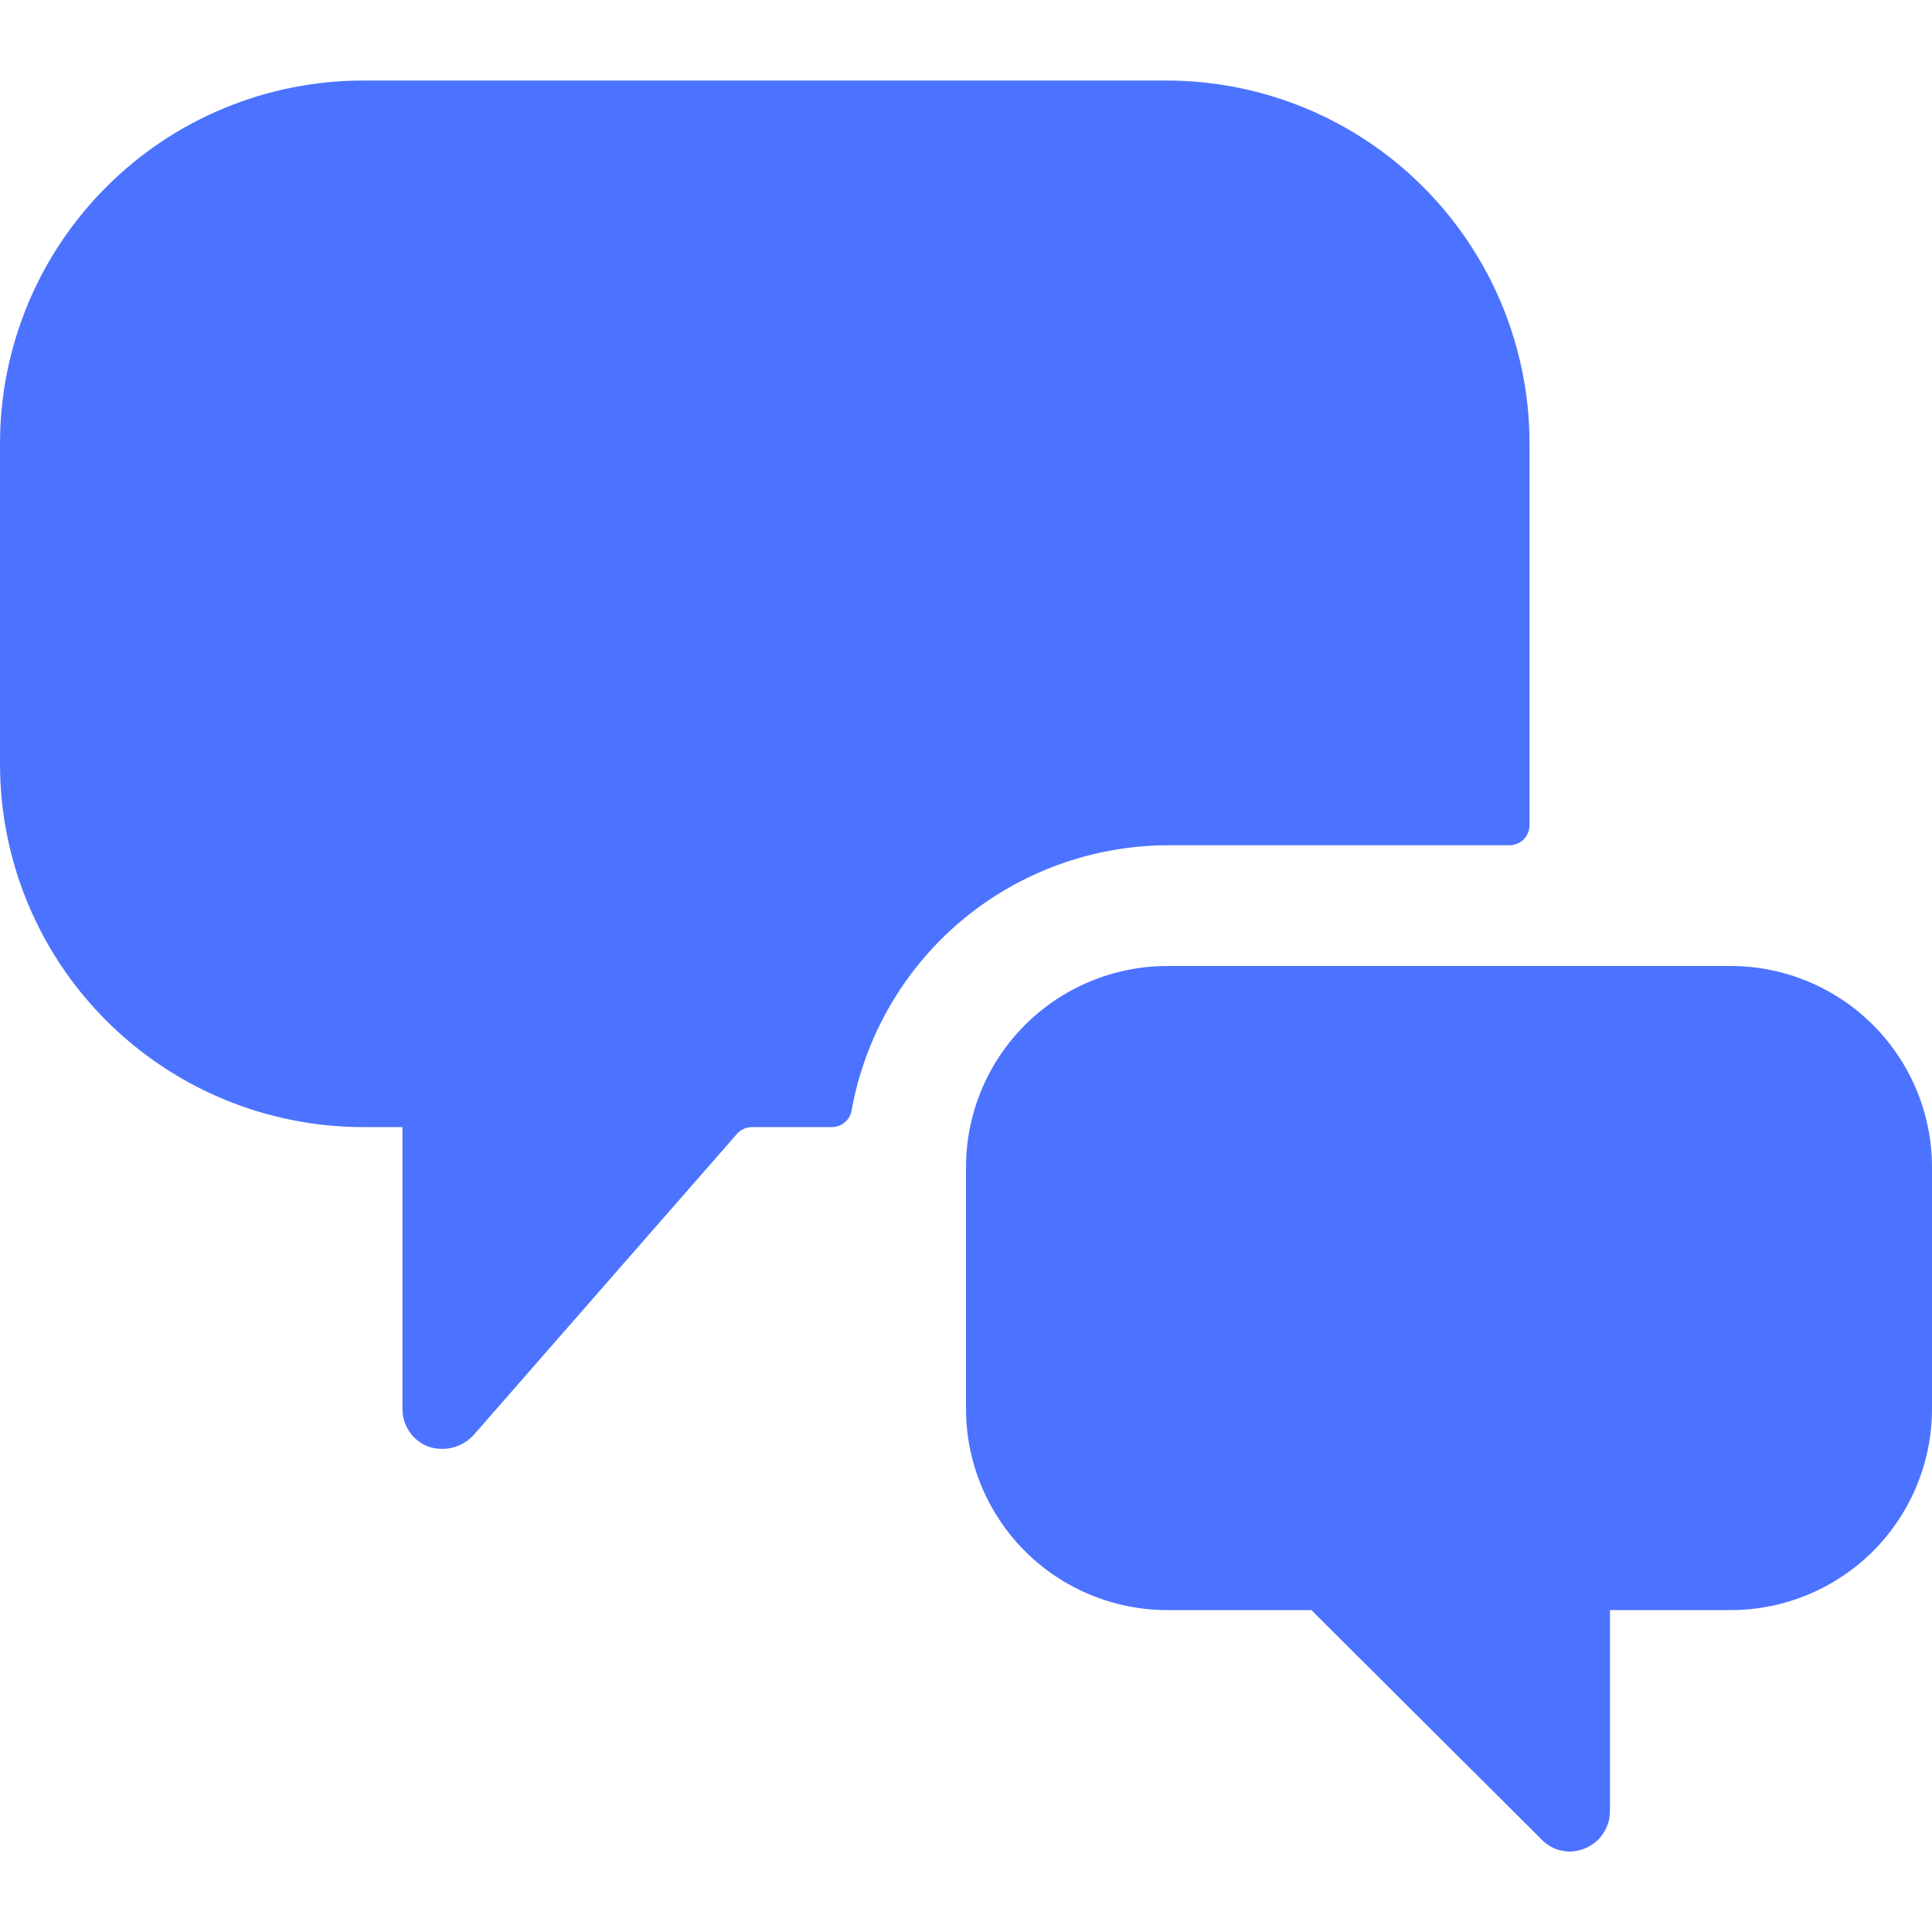
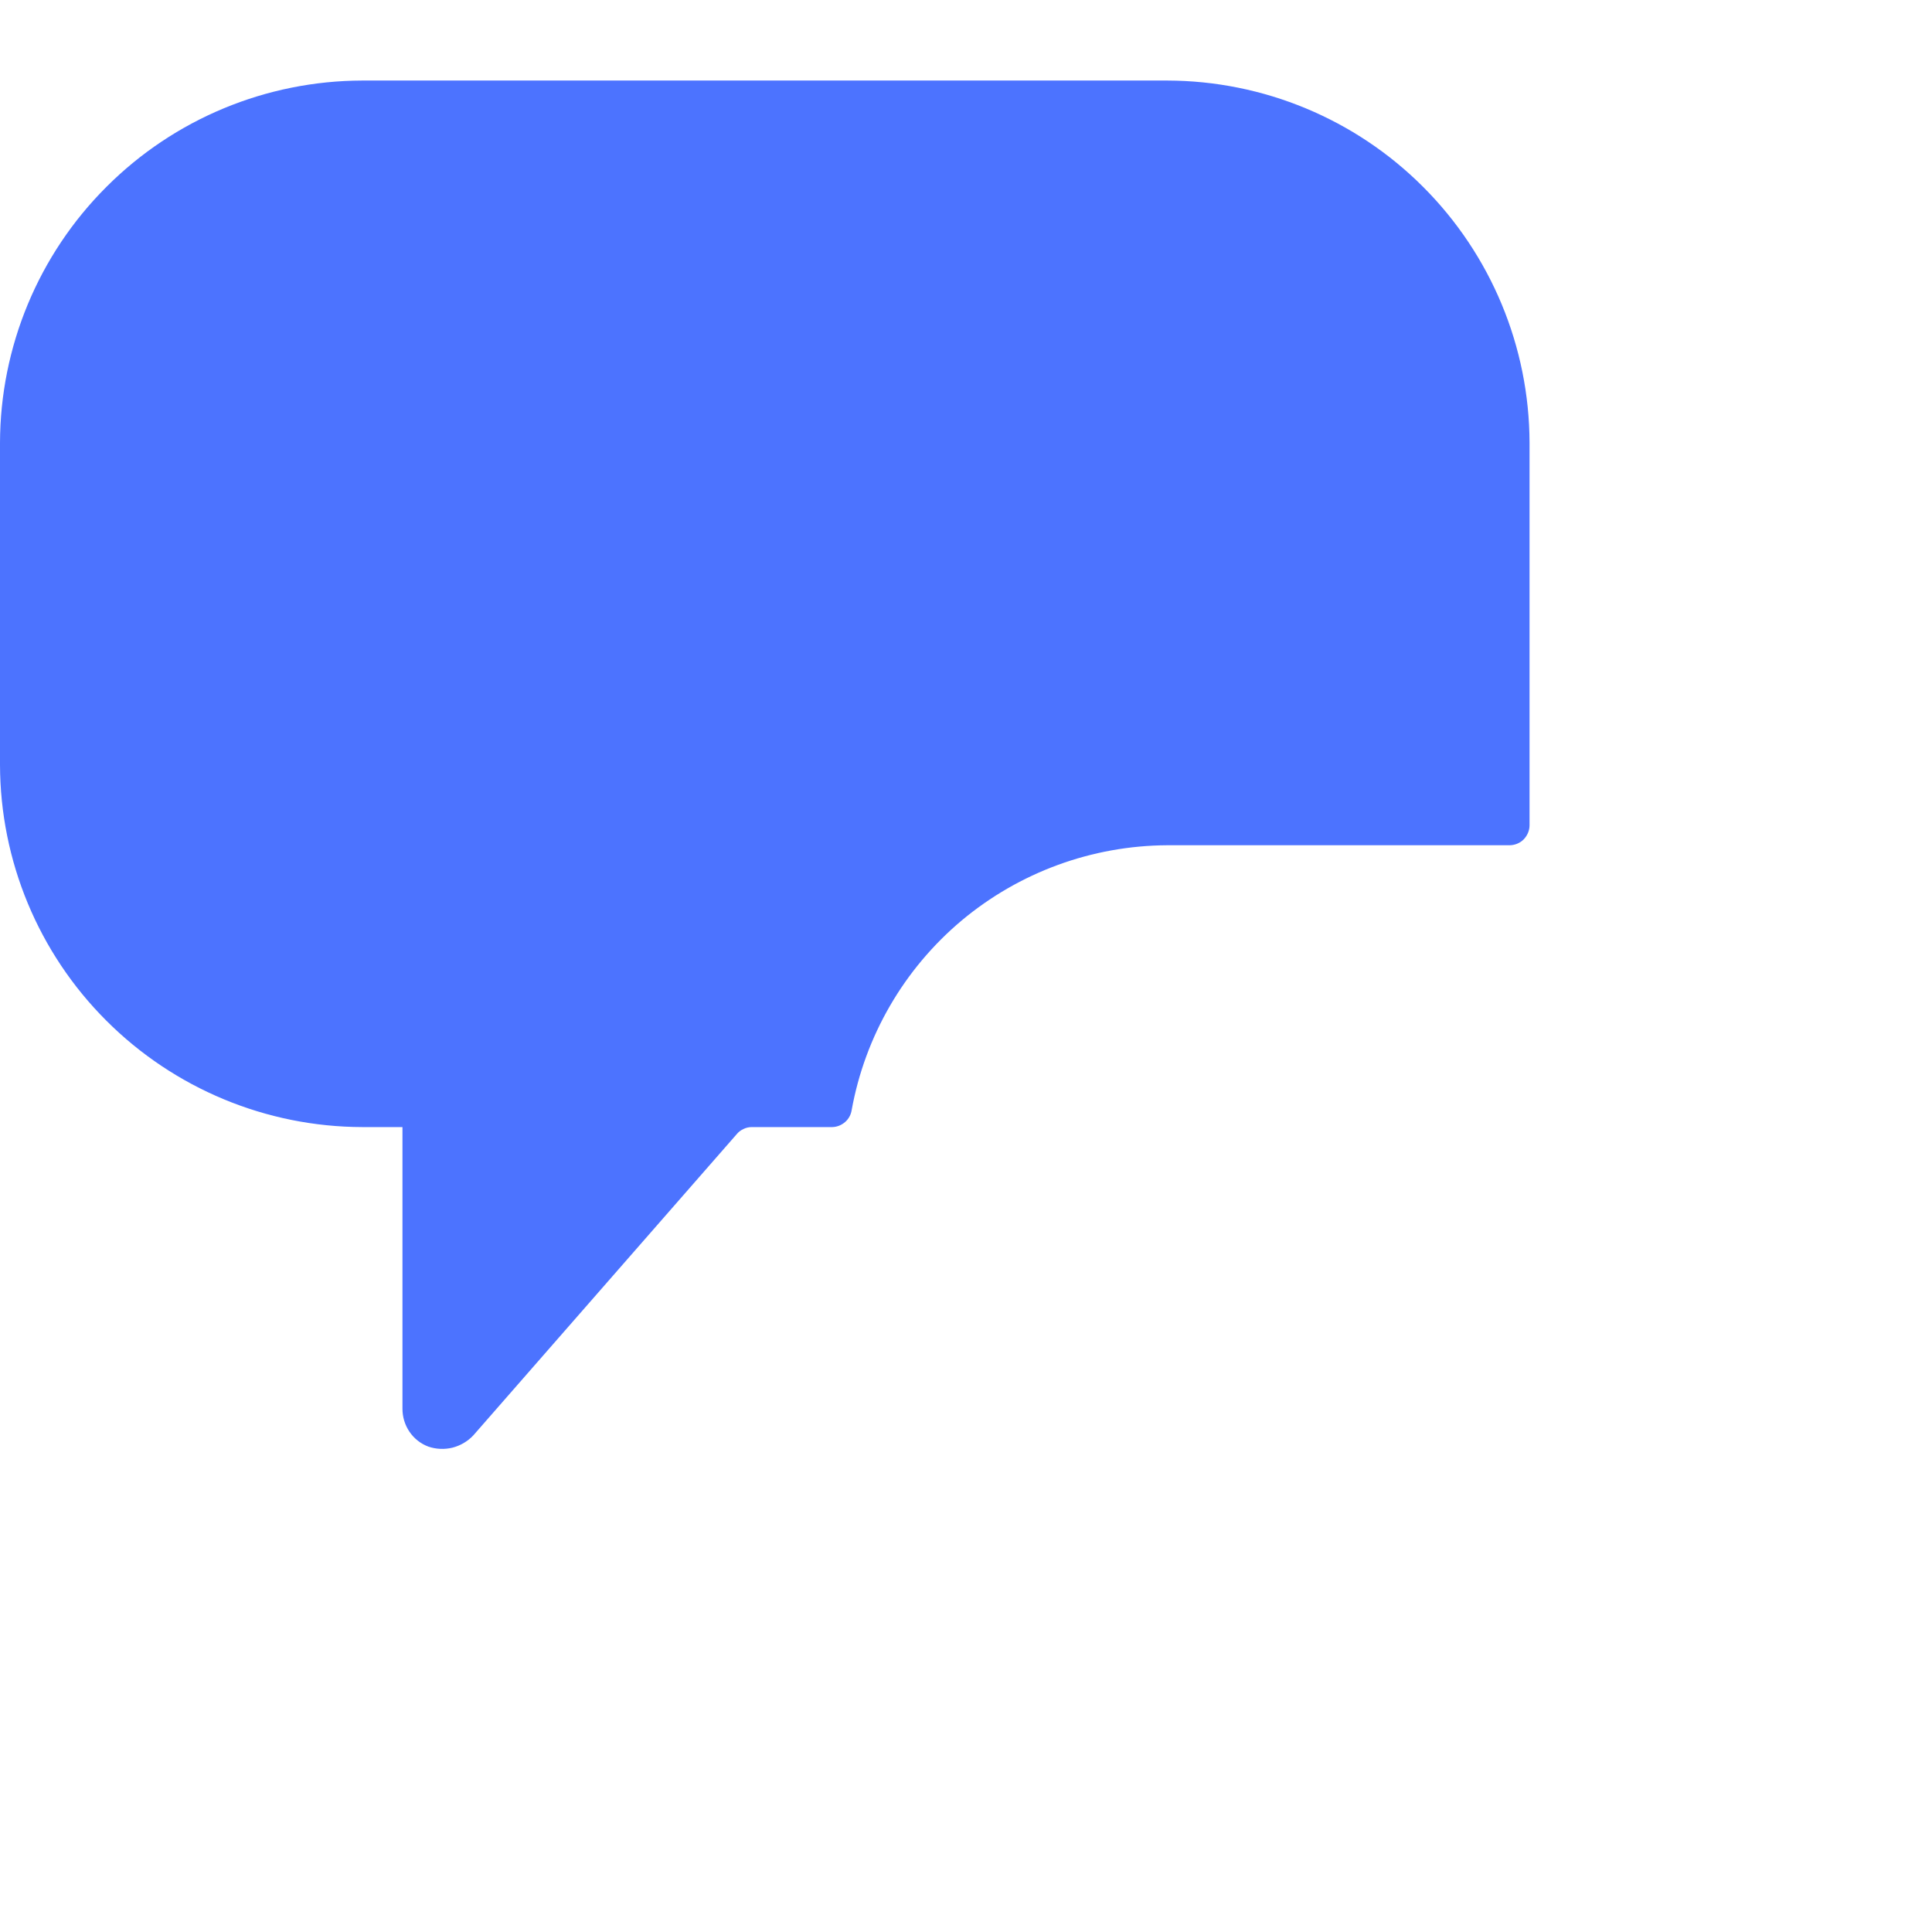
<svg xmlns="http://www.w3.org/2000/svg" width="16" height="16" viewBox="0 0 16 16" fill="none">
  <path d="M9.667 7H12.5C12.544 7 12.587 6.983 12.618 6.952C12.649 6.92 12.667 6.878 12.667 6.834V3.667C12.665 2.872 12.348 2.11 11.786 1.548C11.224 0.985 10.462 0.669 9.667 0.667H3C2.205 0.669 1.443 0.985 0.881 1.548C0.318 2.11 0.002 2.872 0 3.667L0 6.334C0.002 7.129 0.318 7.891 0.881 8.453C1.443 9.015 2.205 9.332 3 9.334H3.333V11.667C3.333 11.735 3.353 11.801 3.391 11.857C3.429 11.913 3.483 11.956 3.547 11.98C3.611 12.002 3.681 12.005 3.747 11.989C3.813 11.972 3.873 11.937 3.92 11.887L6.1 9.394C6.115 9.375 6.135 9.36 6.157 9.35C6.179 9.339 6.202 9.334 6.227 9.334H6.893C6.932 9.333 6.969 9.318 6.999 9.292C7.028 9.267 7.047 9.232 7.053 9.194C7.164 8.58 7.486 8.025 7.963 7.624C8.441 7.224 9.043 7.003 9.667 7Z" fill="#4C73FF" />
-   <path d="M16 9.667C16 9.225 15.824 8.801 15.512 8.489C15.199 8.176 14.775 8 14.333 8H9.667C9.225 8 8.801 8.176 8.488 8.489C8.176 8.801 8 9.225 8 9.667V11.667C8 12.109 8.176 12.533 8.488 12.846C8.801 13.158 9.225 13.334 9.667 13.334H10.86L12.767 15.234C12.812 15.281 12.871 15.314 12.935 15.327C12.999 15.34 13.066 15.333 13.127 15.307C13.188 15.282 13.24 15.24 13.276 15.185C13.313 15.13 13.333 15.066 13.333 15.001V13.334H14.333C14.775 13.334 15.199 13.158 15.512 12.846C15.824 12.533 16 12.109 16 11.667V9.667Z" fill="#4C73FF" />
</svg>